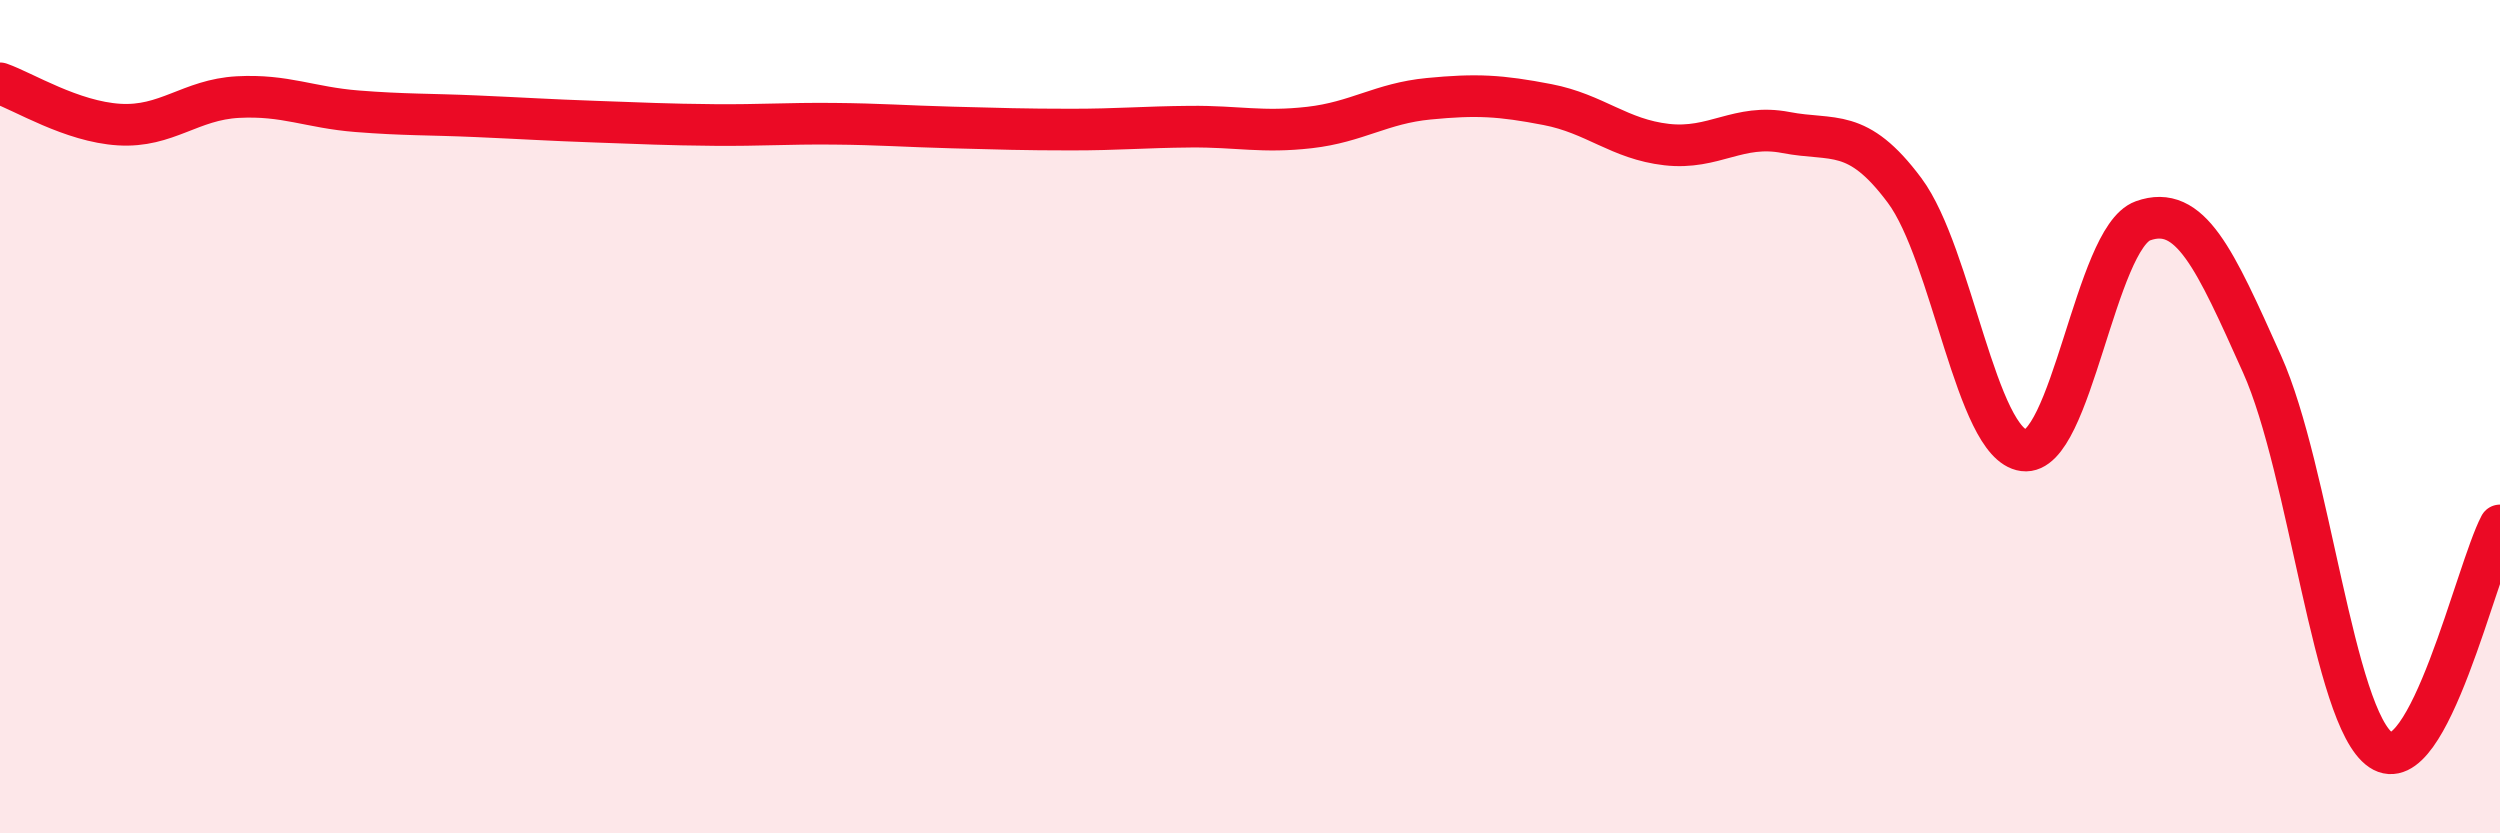
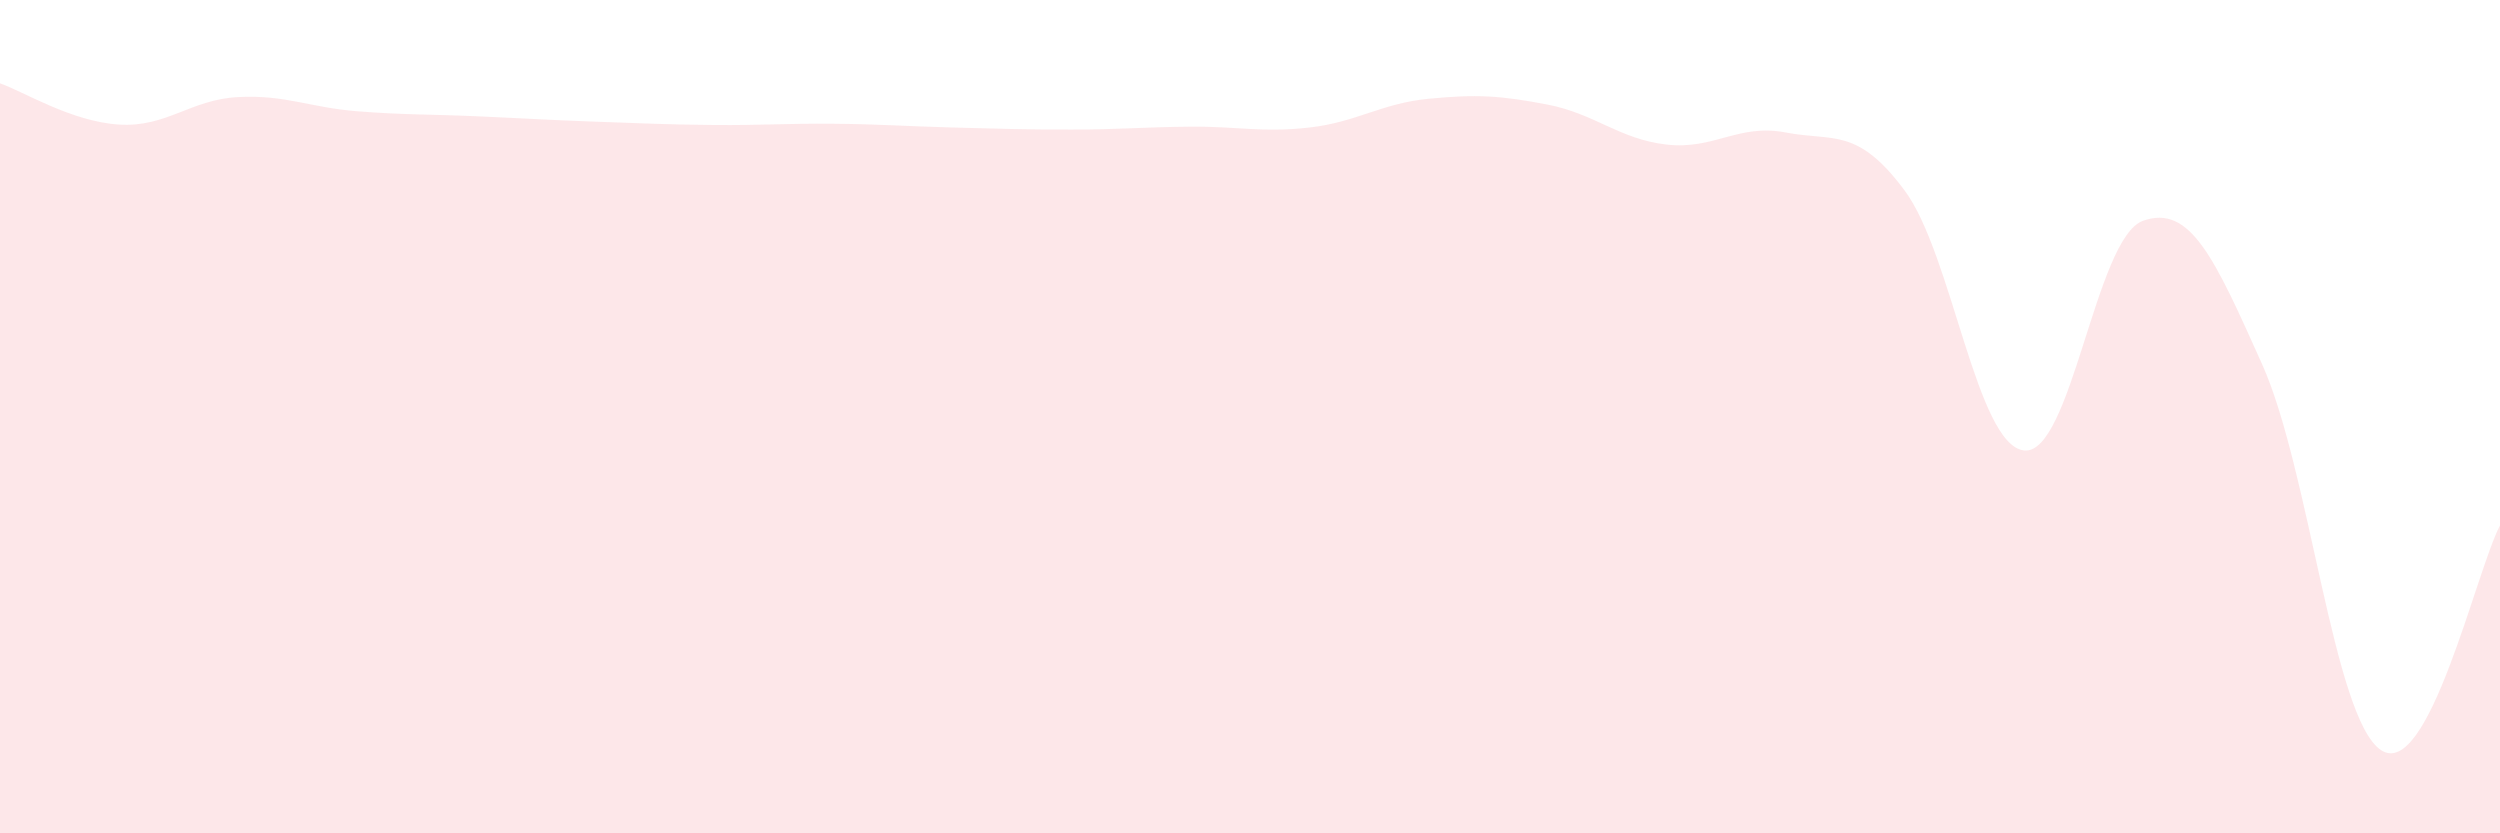
<svg xmlns="http://www.w3.org/2000/svg" width="60" height="20" viewBox="0 0 60 20">
  <path d="M 0,2 C 0.57,2.2 1.72,2.92 2.86,2.99 C 4,3.06 4.57,2.39 5.71,2.33 C 6.85,2.27 7.43,2.58 8.57,2.67 C 9.71,2.76 10.29,2.74 11.43,2.79 C 12.57,2.84 13.15,2.88 14.29,2.92 C 15.43,2.96 16,2.99 17.14,3 C 18.28,3.01 18.86,2.96 20,2.97 C 21.14,2.98 21.72,3.03 22.86,3.06 C 24,3.09 24.57,3.11 25.71,3.11 C 26.85,3.11 27.43,3.05 28.57,3.04 C 29.71,3.03 30.29,3.19 31.43,3.06 C 32.57,2.93 33.15,2.48 34.29,2.37 C 35.43,2.26 36,2.29 37.14,2.51 C 38.28,2.73 38.86,3.34 40,3.47 C 41.14,3.6 41.72,2.96 42.86,3.18 C 44,3.4 44.57,3.04 45.71,4.57 C 46.85,6.1 47.43,10.66 48.57,10.81 C 49.71,10.96 50.29,5.71 51.43,5.3 C 52.57,4.89 53.15,6.2 54.29,8.74 C 55.43,11.28 56,17.23 57.14,18 C 58.28,18.77 59.43,13.69 60,12.61L60 20L0 20Z" fill="#EB0A25" opacity="0.1" stroke-linecap="round" stroke-linejoin="round" />
-   <path d="M 0,2 C 0.57,2.2 1.72,2.92 2.86,2.99 C 4,3.06 4.57,2.39 5.71,2.33 C 6.85,2.27 7.43,2.58 8.57,2.67 C 9.71,2.76 10.29,2.74 11.43,2.79 C 12.57,2.84 13.15,2.88 14.29,2.92 C 15.43,2.96 16,2.99 17.14,3 C 18.28,3.01 18.86,2.96 20,2.97 C 21.14,2.98 21.72,3.03 22.86,3.06 C 24,3.09 24.57,3.11 25.71,3.11 C 26.85,3.11 27.43,3.05 28.57,3.04 C 29.71,3.03 30.29,3.19 31.43,3.06 C 32.57,2.93 33.15,2.48 34.29,2.37 C 35.43,2.26 36,2.29 37.14,2.51 C 38.28,2.73 38.86,3.34 40,3.47 C 41.14,3.6 41.72,2.96 42.86,3.18 C 44,3.4 44.57,3.04 45.71,4.57 C 46.85,6.1 47.43,10.66 48.57,10.81 C 49.71,10.96 50.29,5.71 51.43,5.3 C 52.57,4.89 53.15,6.2 54.29,8.74 C 55.43,11.28 56,17.23 57.14,18 C 58.28,18.77 59.43,13.69 60,12.61" stroke="#EB0A25" stroke-width="1" fill="none" stroke-linecap="round" stroke-linejoin="round" />
</svg>